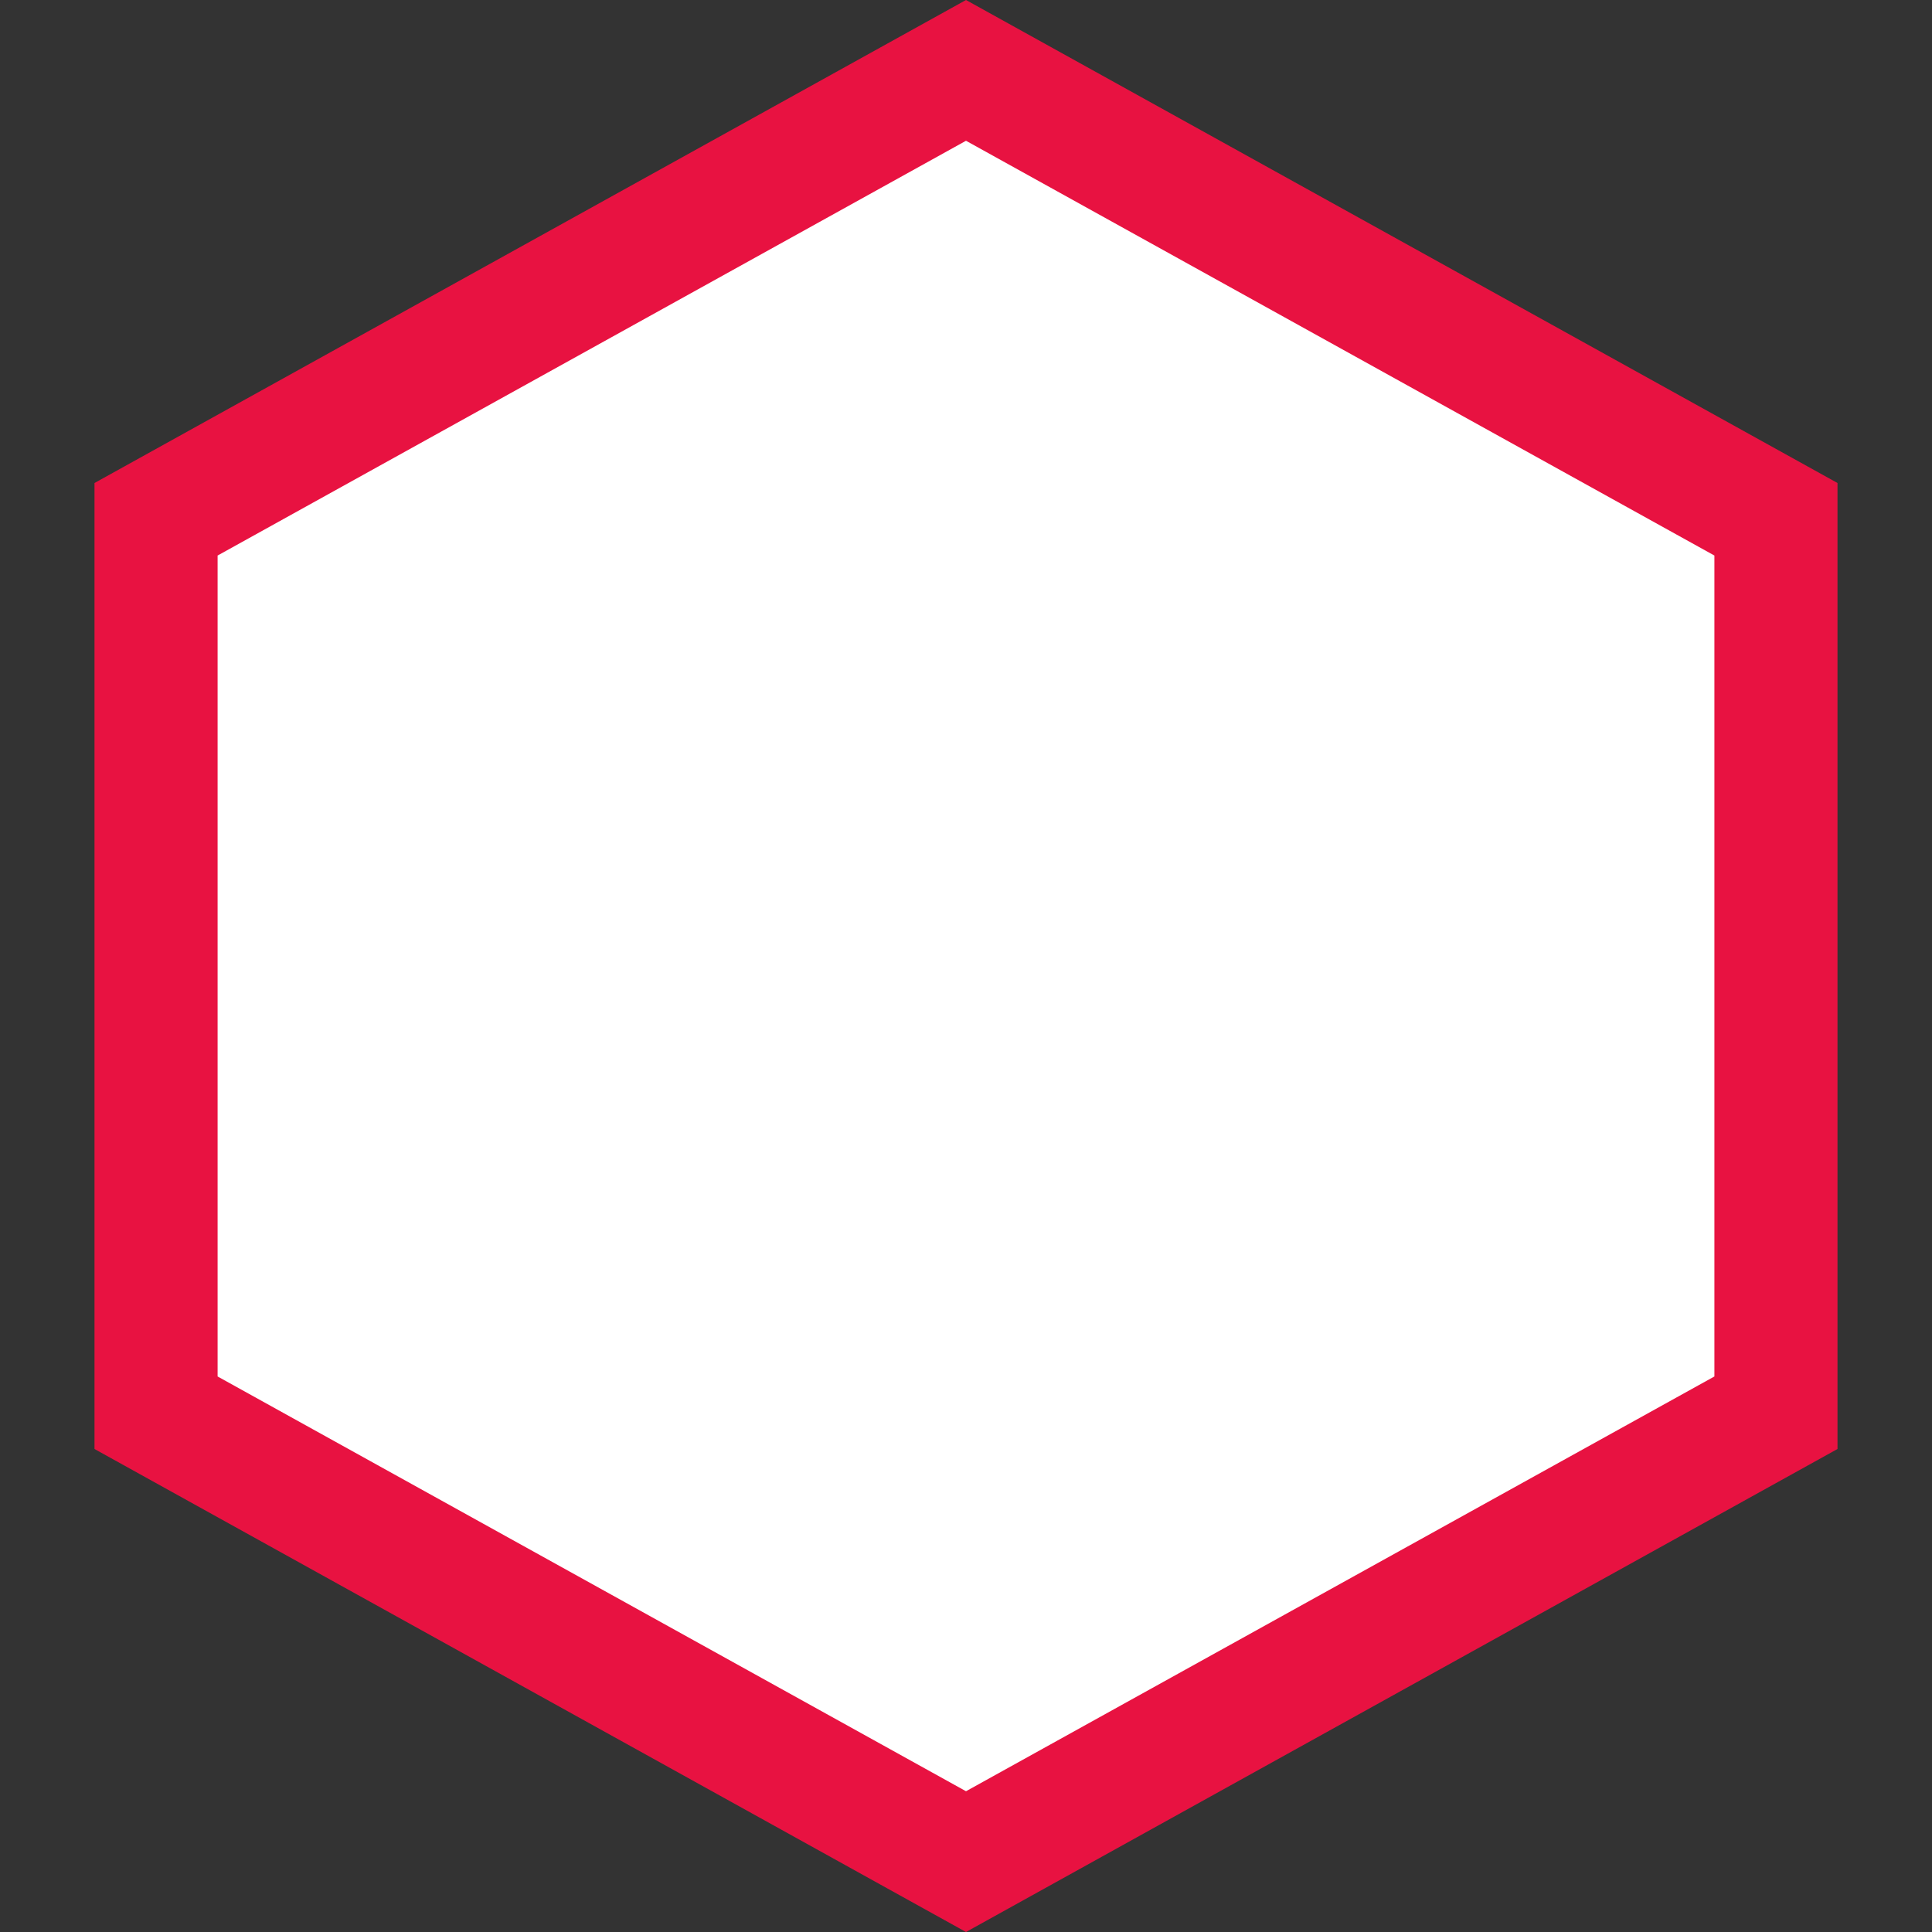
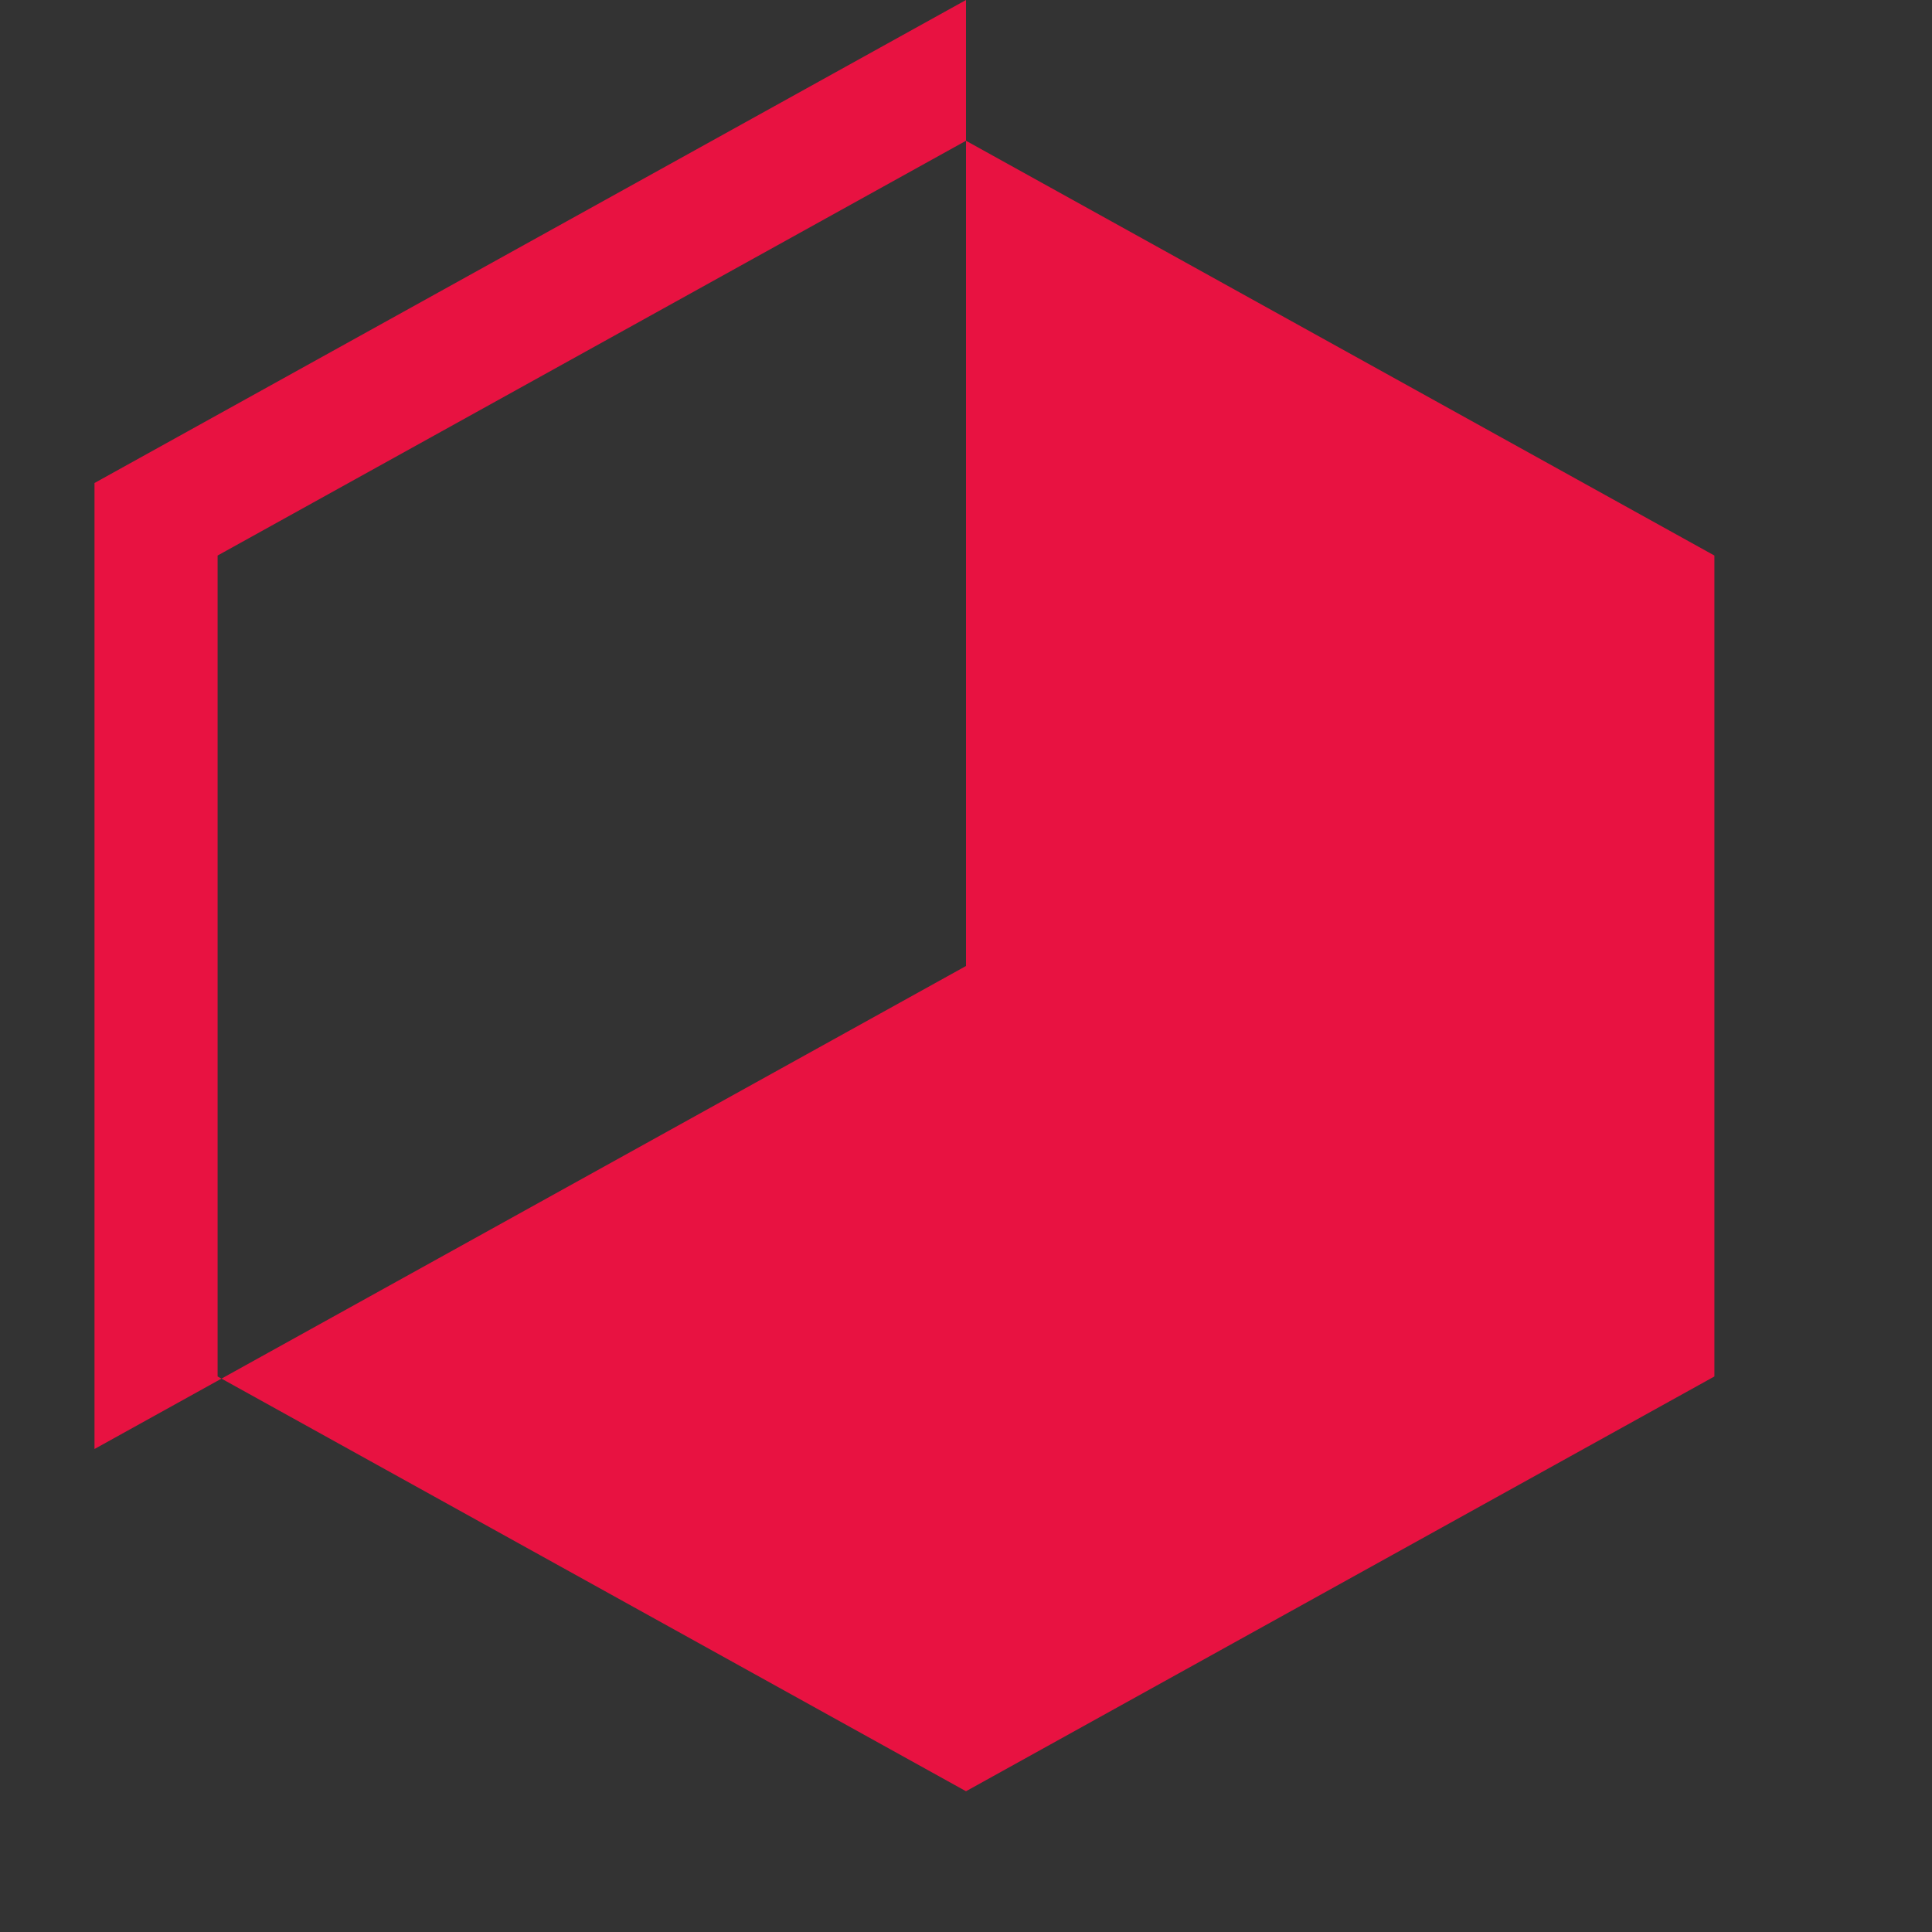
<svg xmlns="http://www.w3.org/2000/svg" id="Layer_1" x="0px" y="0px" viewBox="0 0 512 512" style="enable-background:new 0 0 512 512;" xml:space="preserve">
  <rect x="0" y="0" width="512" height="512" fill="#333333" stroke="none" />
-   <polygon style="fill:#FFFFFF;" points="41.356,374.401 41.356,137.607 256,18.652 470.644,137.607 470.644,374.401 256,493.357 " />
-   <path style="fill:#E81241;" d="M256,37.303l198.333,109.919v217.555L256,474.697L57.667,364.778V147.222L256,37.303 M256,0 L25.045,128v256L256,512l230.955-128V128L256,0z" />
+   <path style="fill:#E81241;" d="M256,37.303l198.333,109.919v217.555L256,474.697L57.667,364.778V147.222L256,37.303 M256,0 L25.045,128v256l230.955-128V128L256,0z" />
  <g />
  <g />
  <g />
  <g />
  <g />
  <g />
  <g />
  <g />
  <g />
  <g />
  <g />
  <g />
  <g />
  <g />
  <g />
</svg>